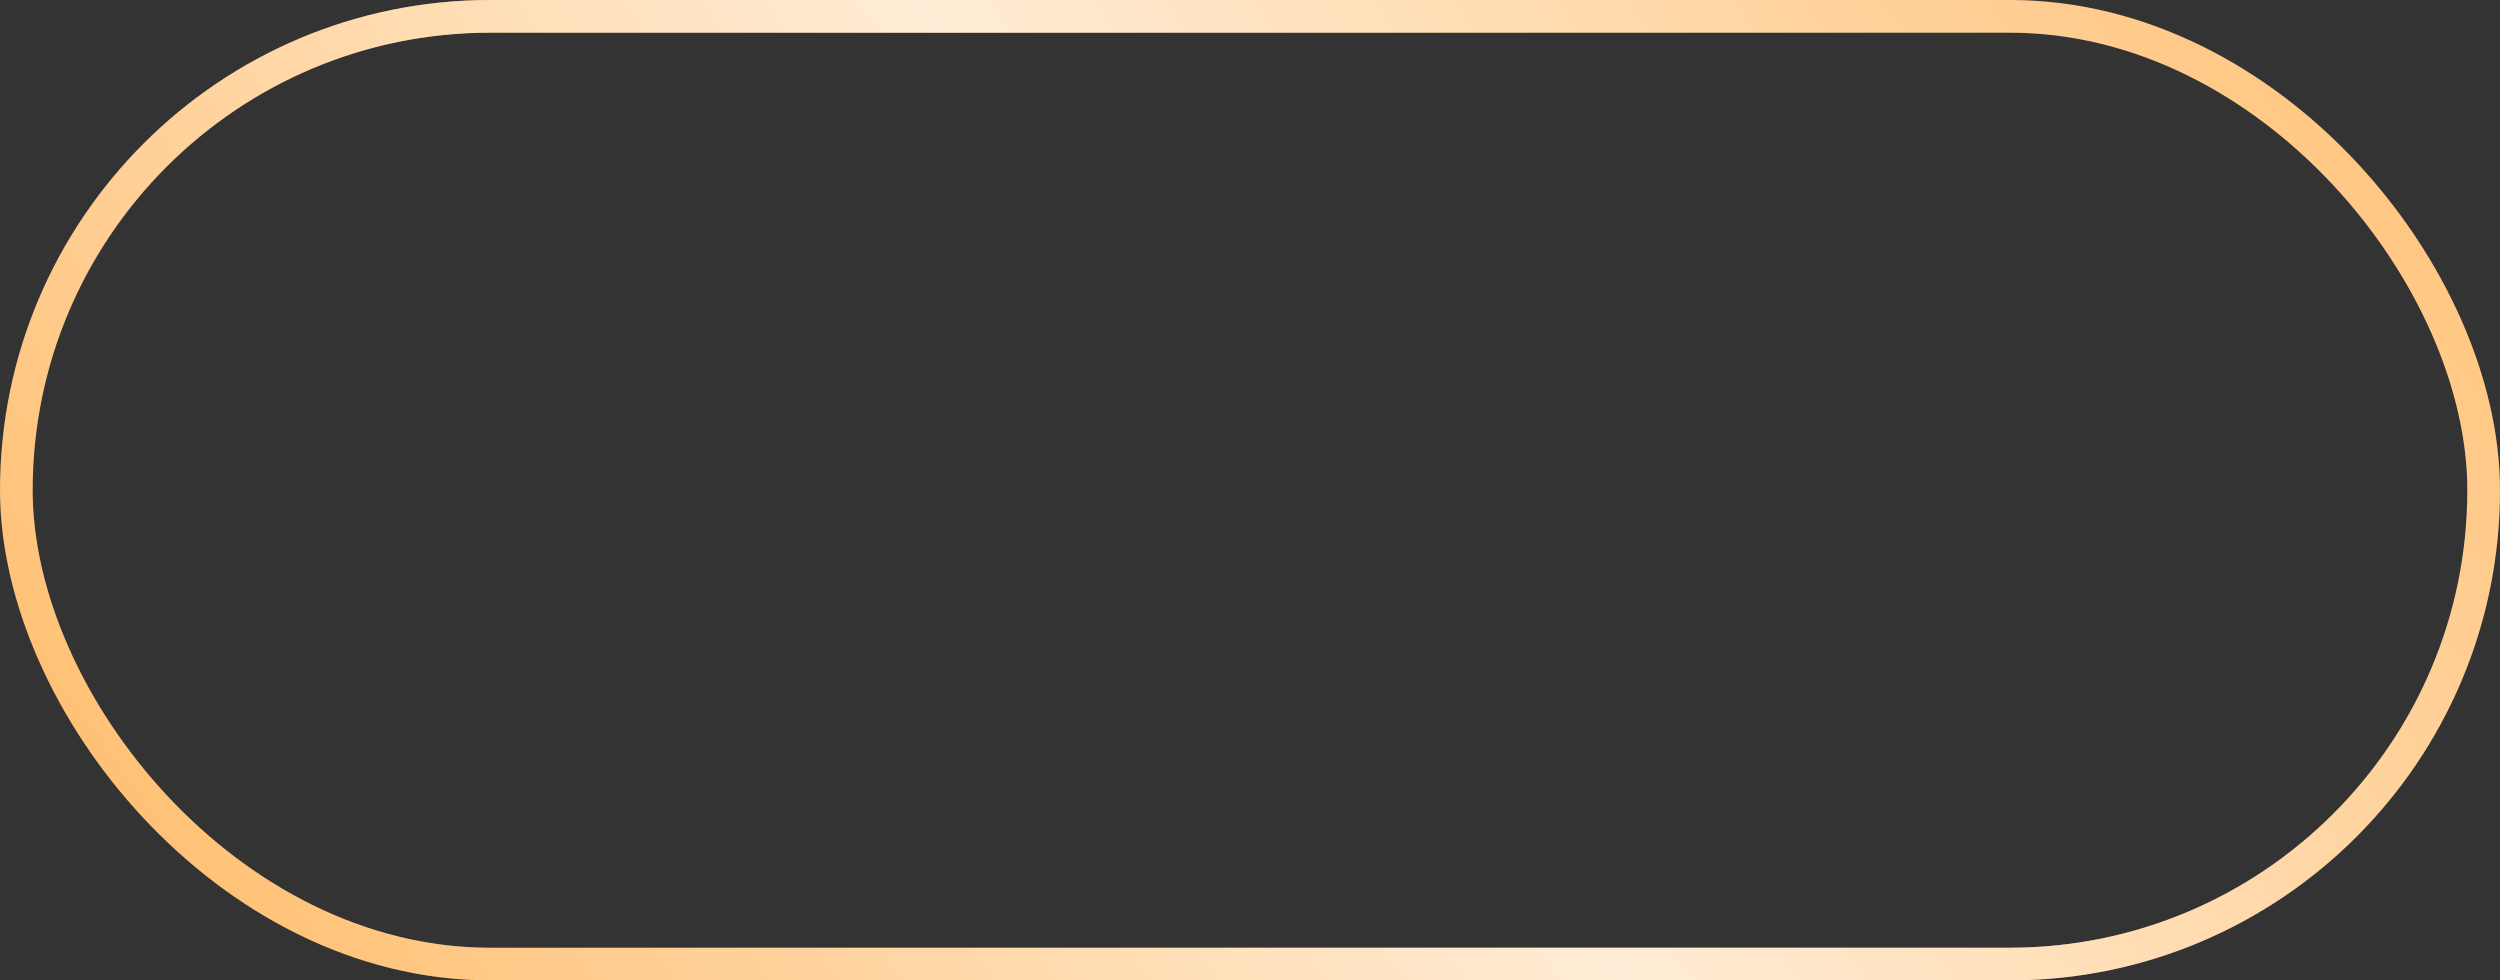
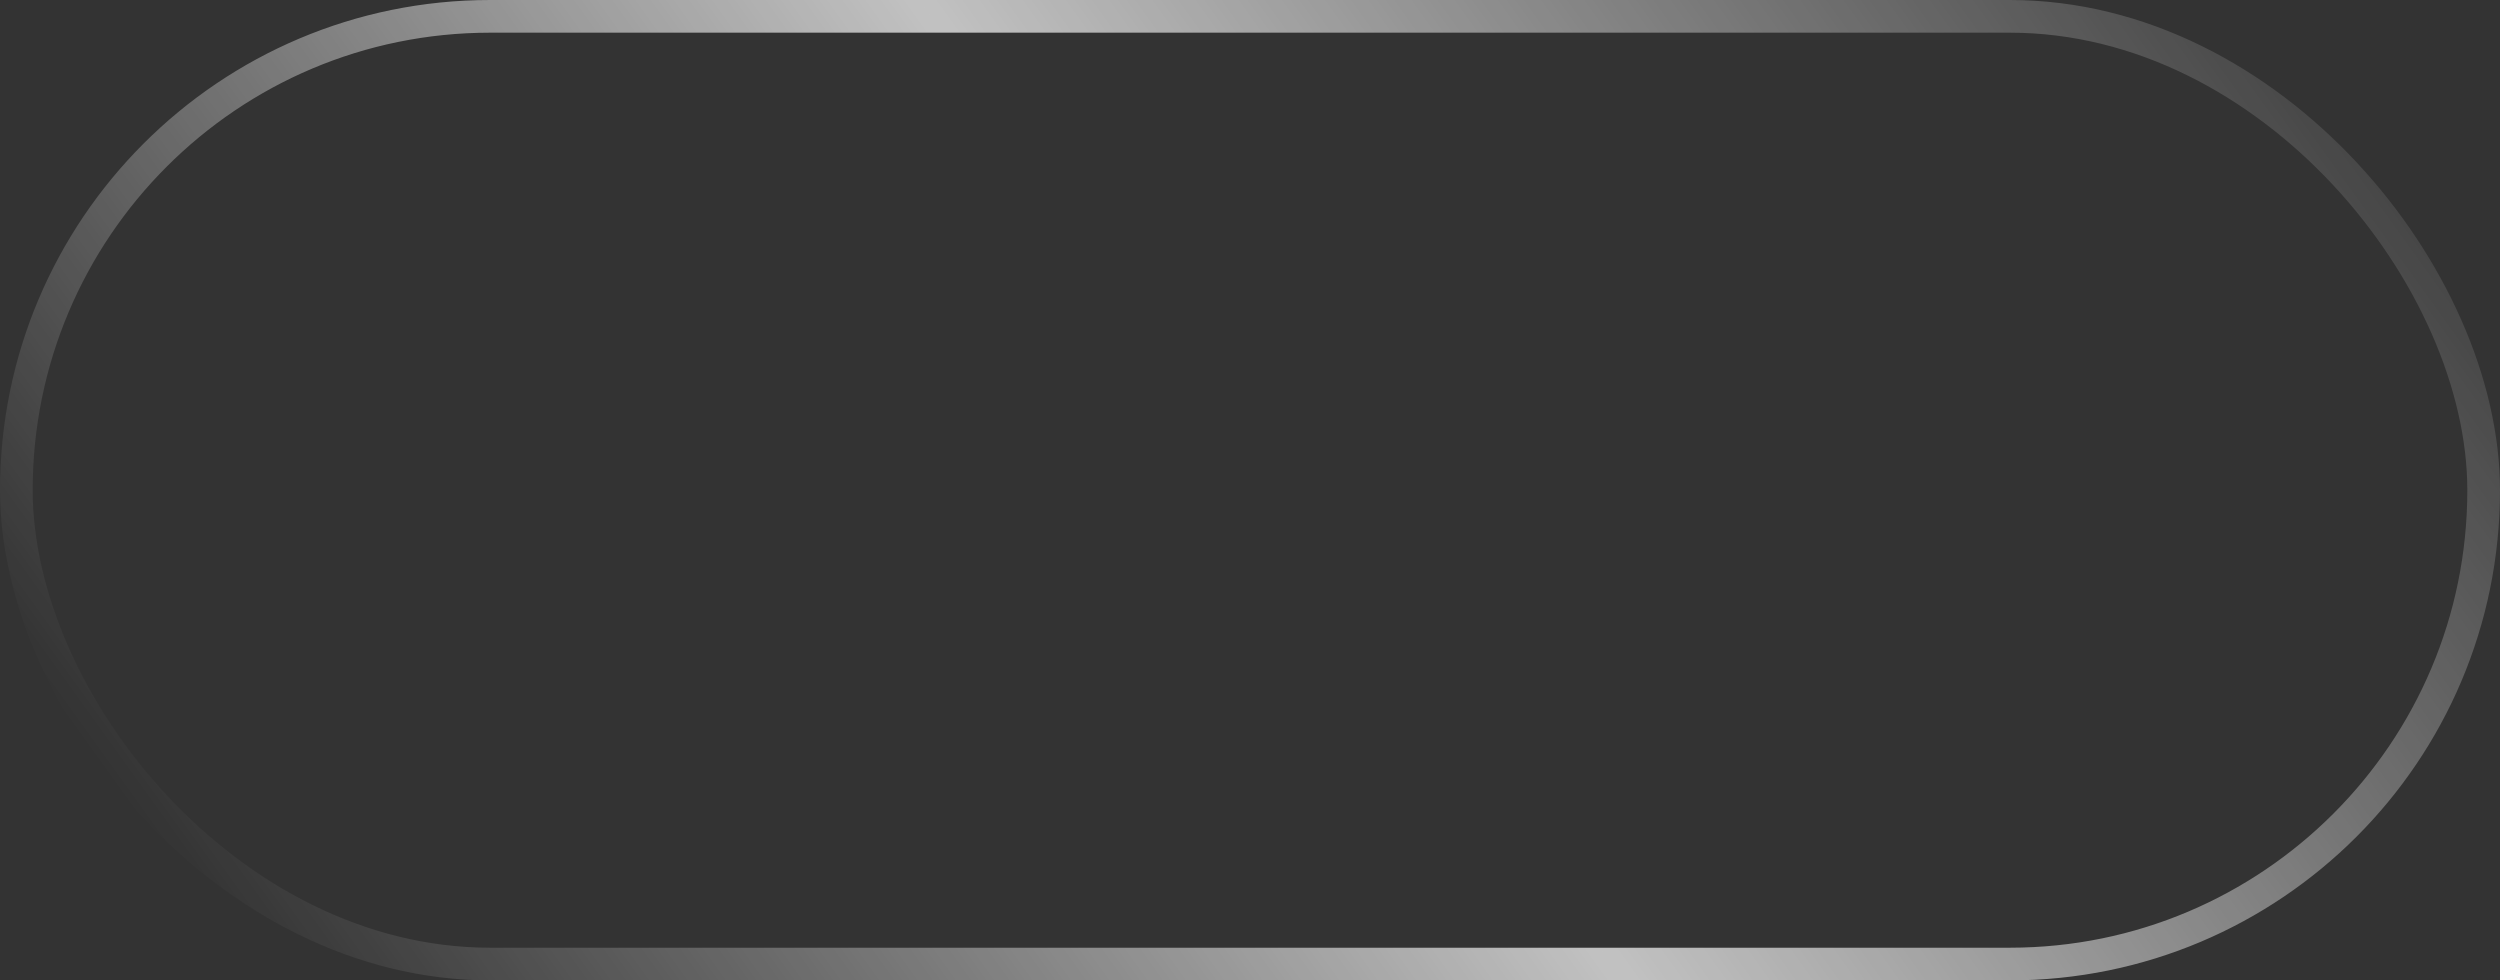
<svg xmlns="http://www.w3.org/2000/svg" width="153" height="60" viewBox="0 0 153 60" fill="none">
  <rect x="0" y="0" width="153" height="60" fill="#333333" stroke="none" />
-   <rect x="1" y="1" width="151" height="58" rx="29" stroke="#FFC176" stroke-width="2" />
  <rect x="1" y="1" width="151" height="58" rx="29" stroke="url(#paint0_linear_1_2680)" stroke-opacity="0.7" stroke-width="2" />
  <defs>
    <linearGradient id="paint0_linear_1_2680" x1="137.442" y1="-20.091" x2="19.091" y2="64.913" gradientUnits="userSpaceOnUse">
      <stop offset="0.007" stop-color="white" stop-opacity="0" />
      <stop offset="0.533" stop-color="white" />
      <stop offset="1" stop-color="white" stop-opacity="0" />
    </linearGradient>
  </defs>
</svg>